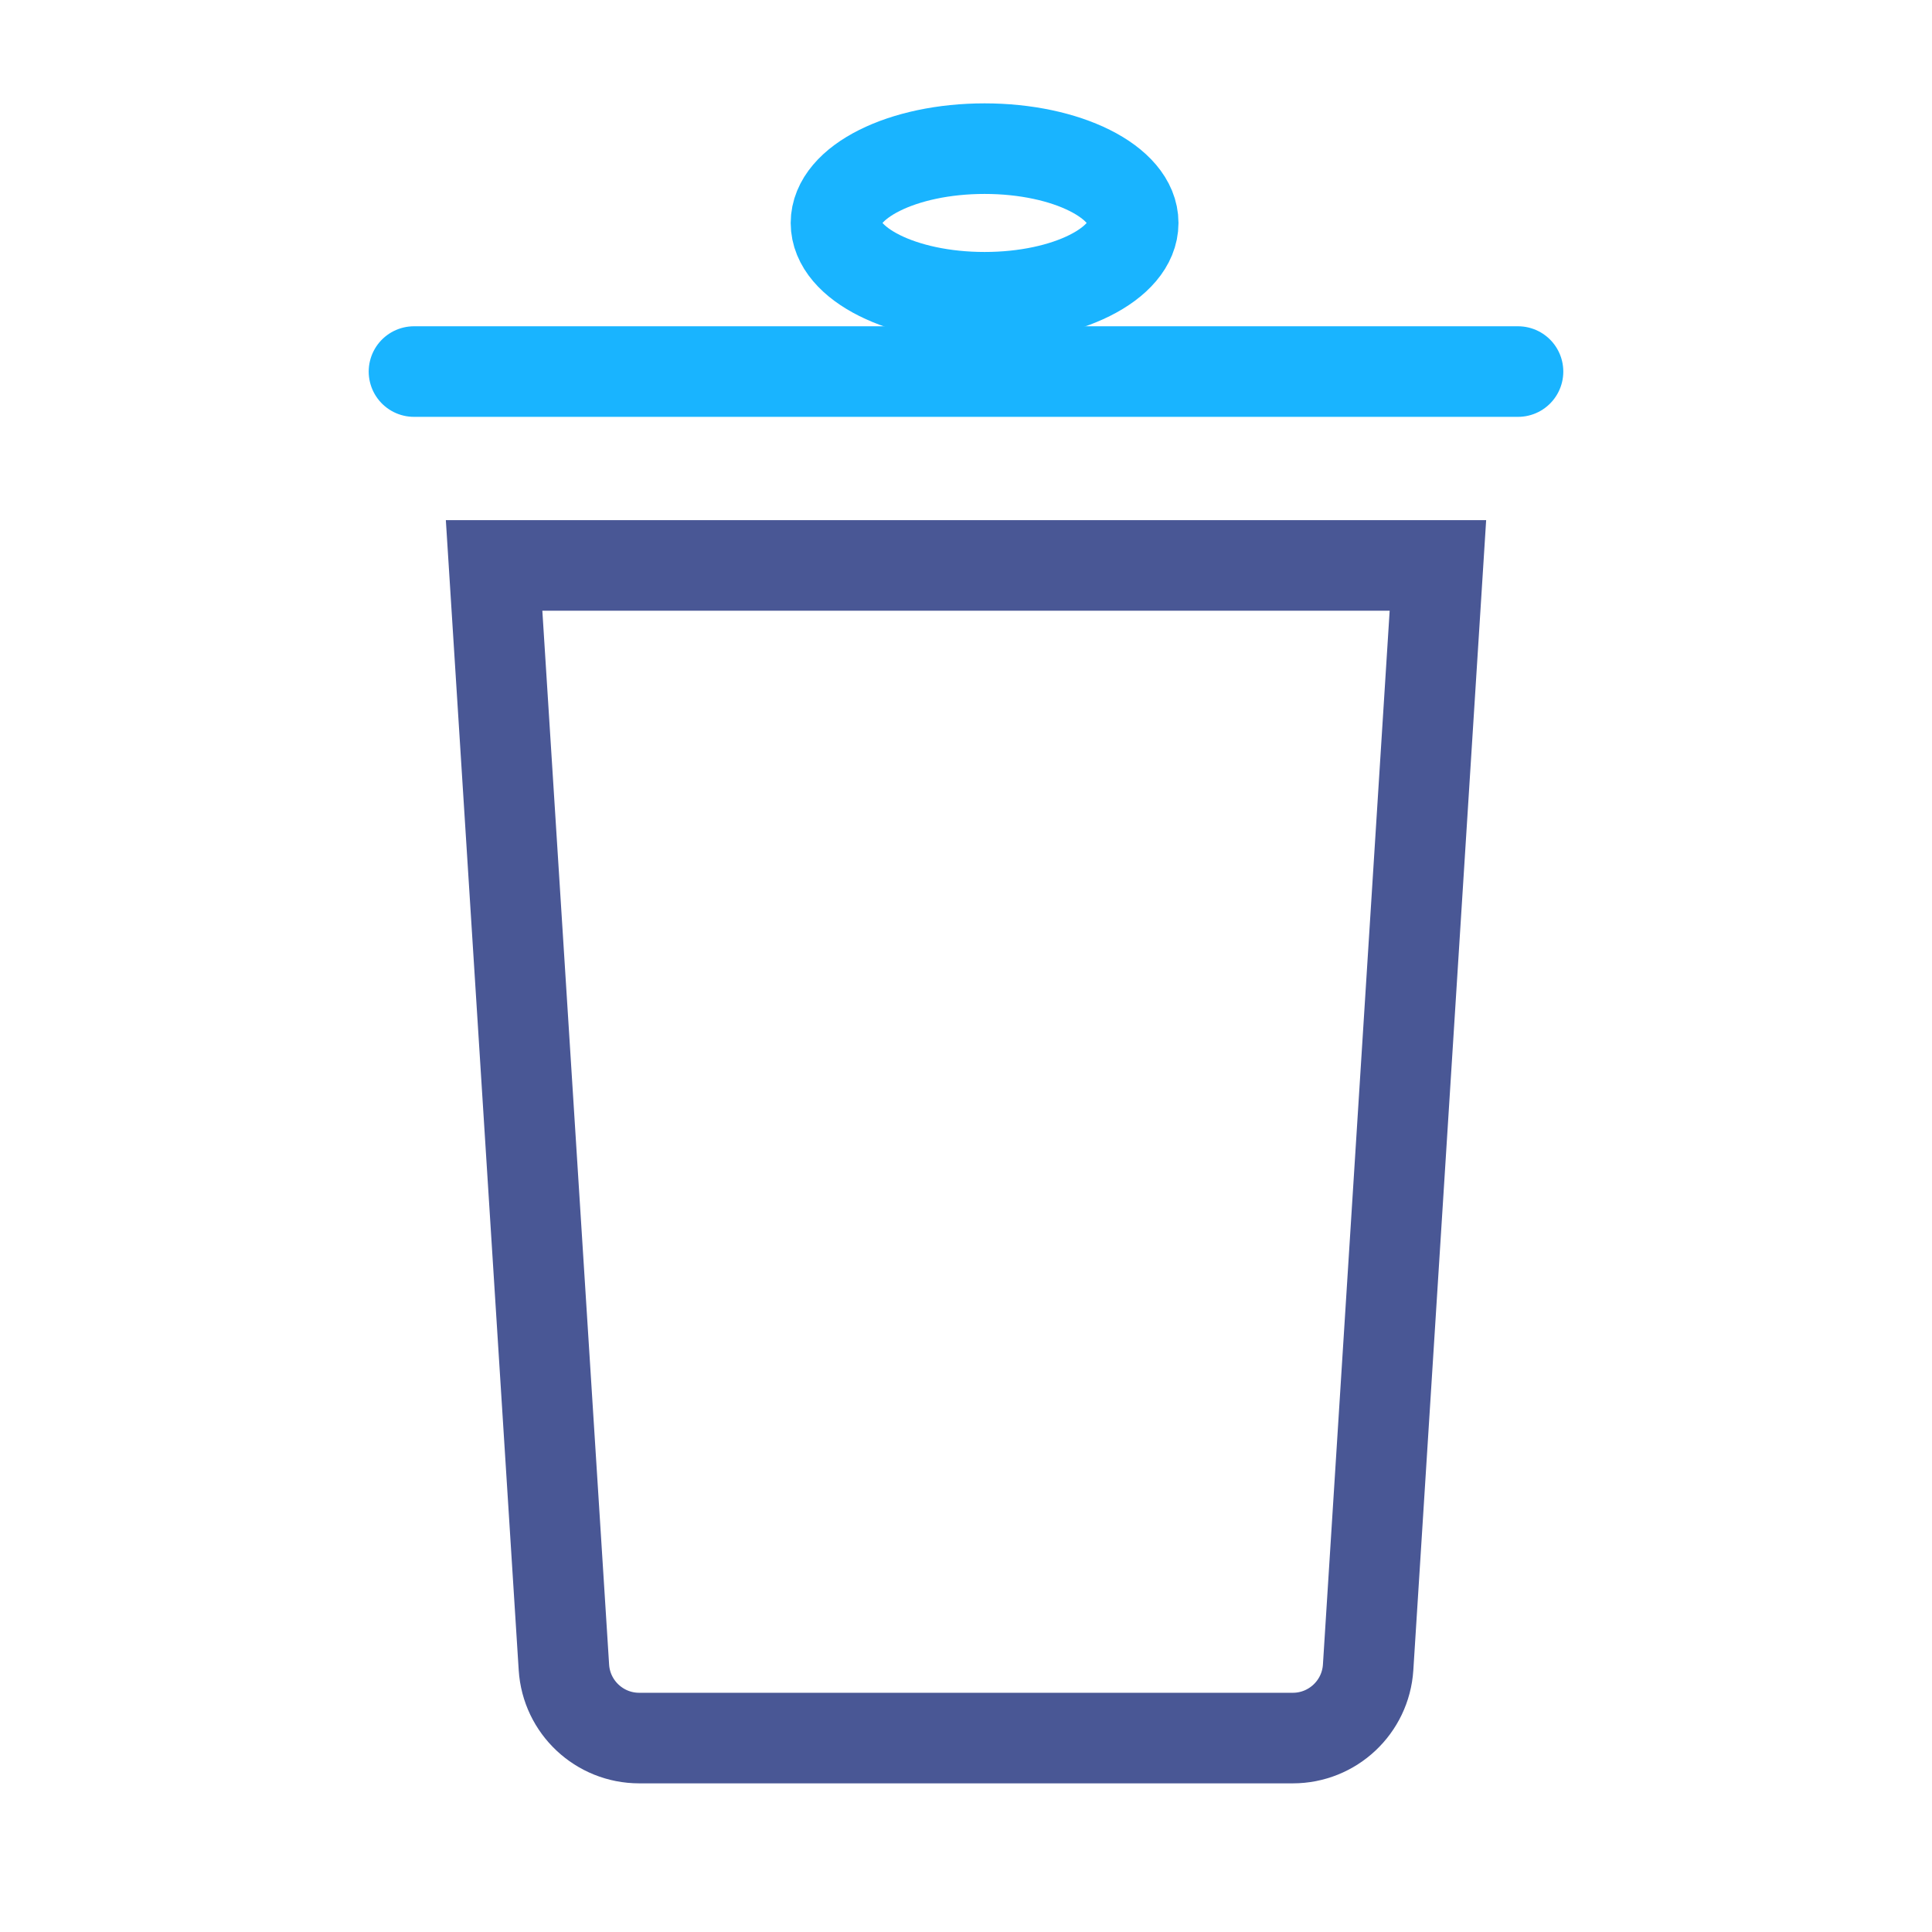
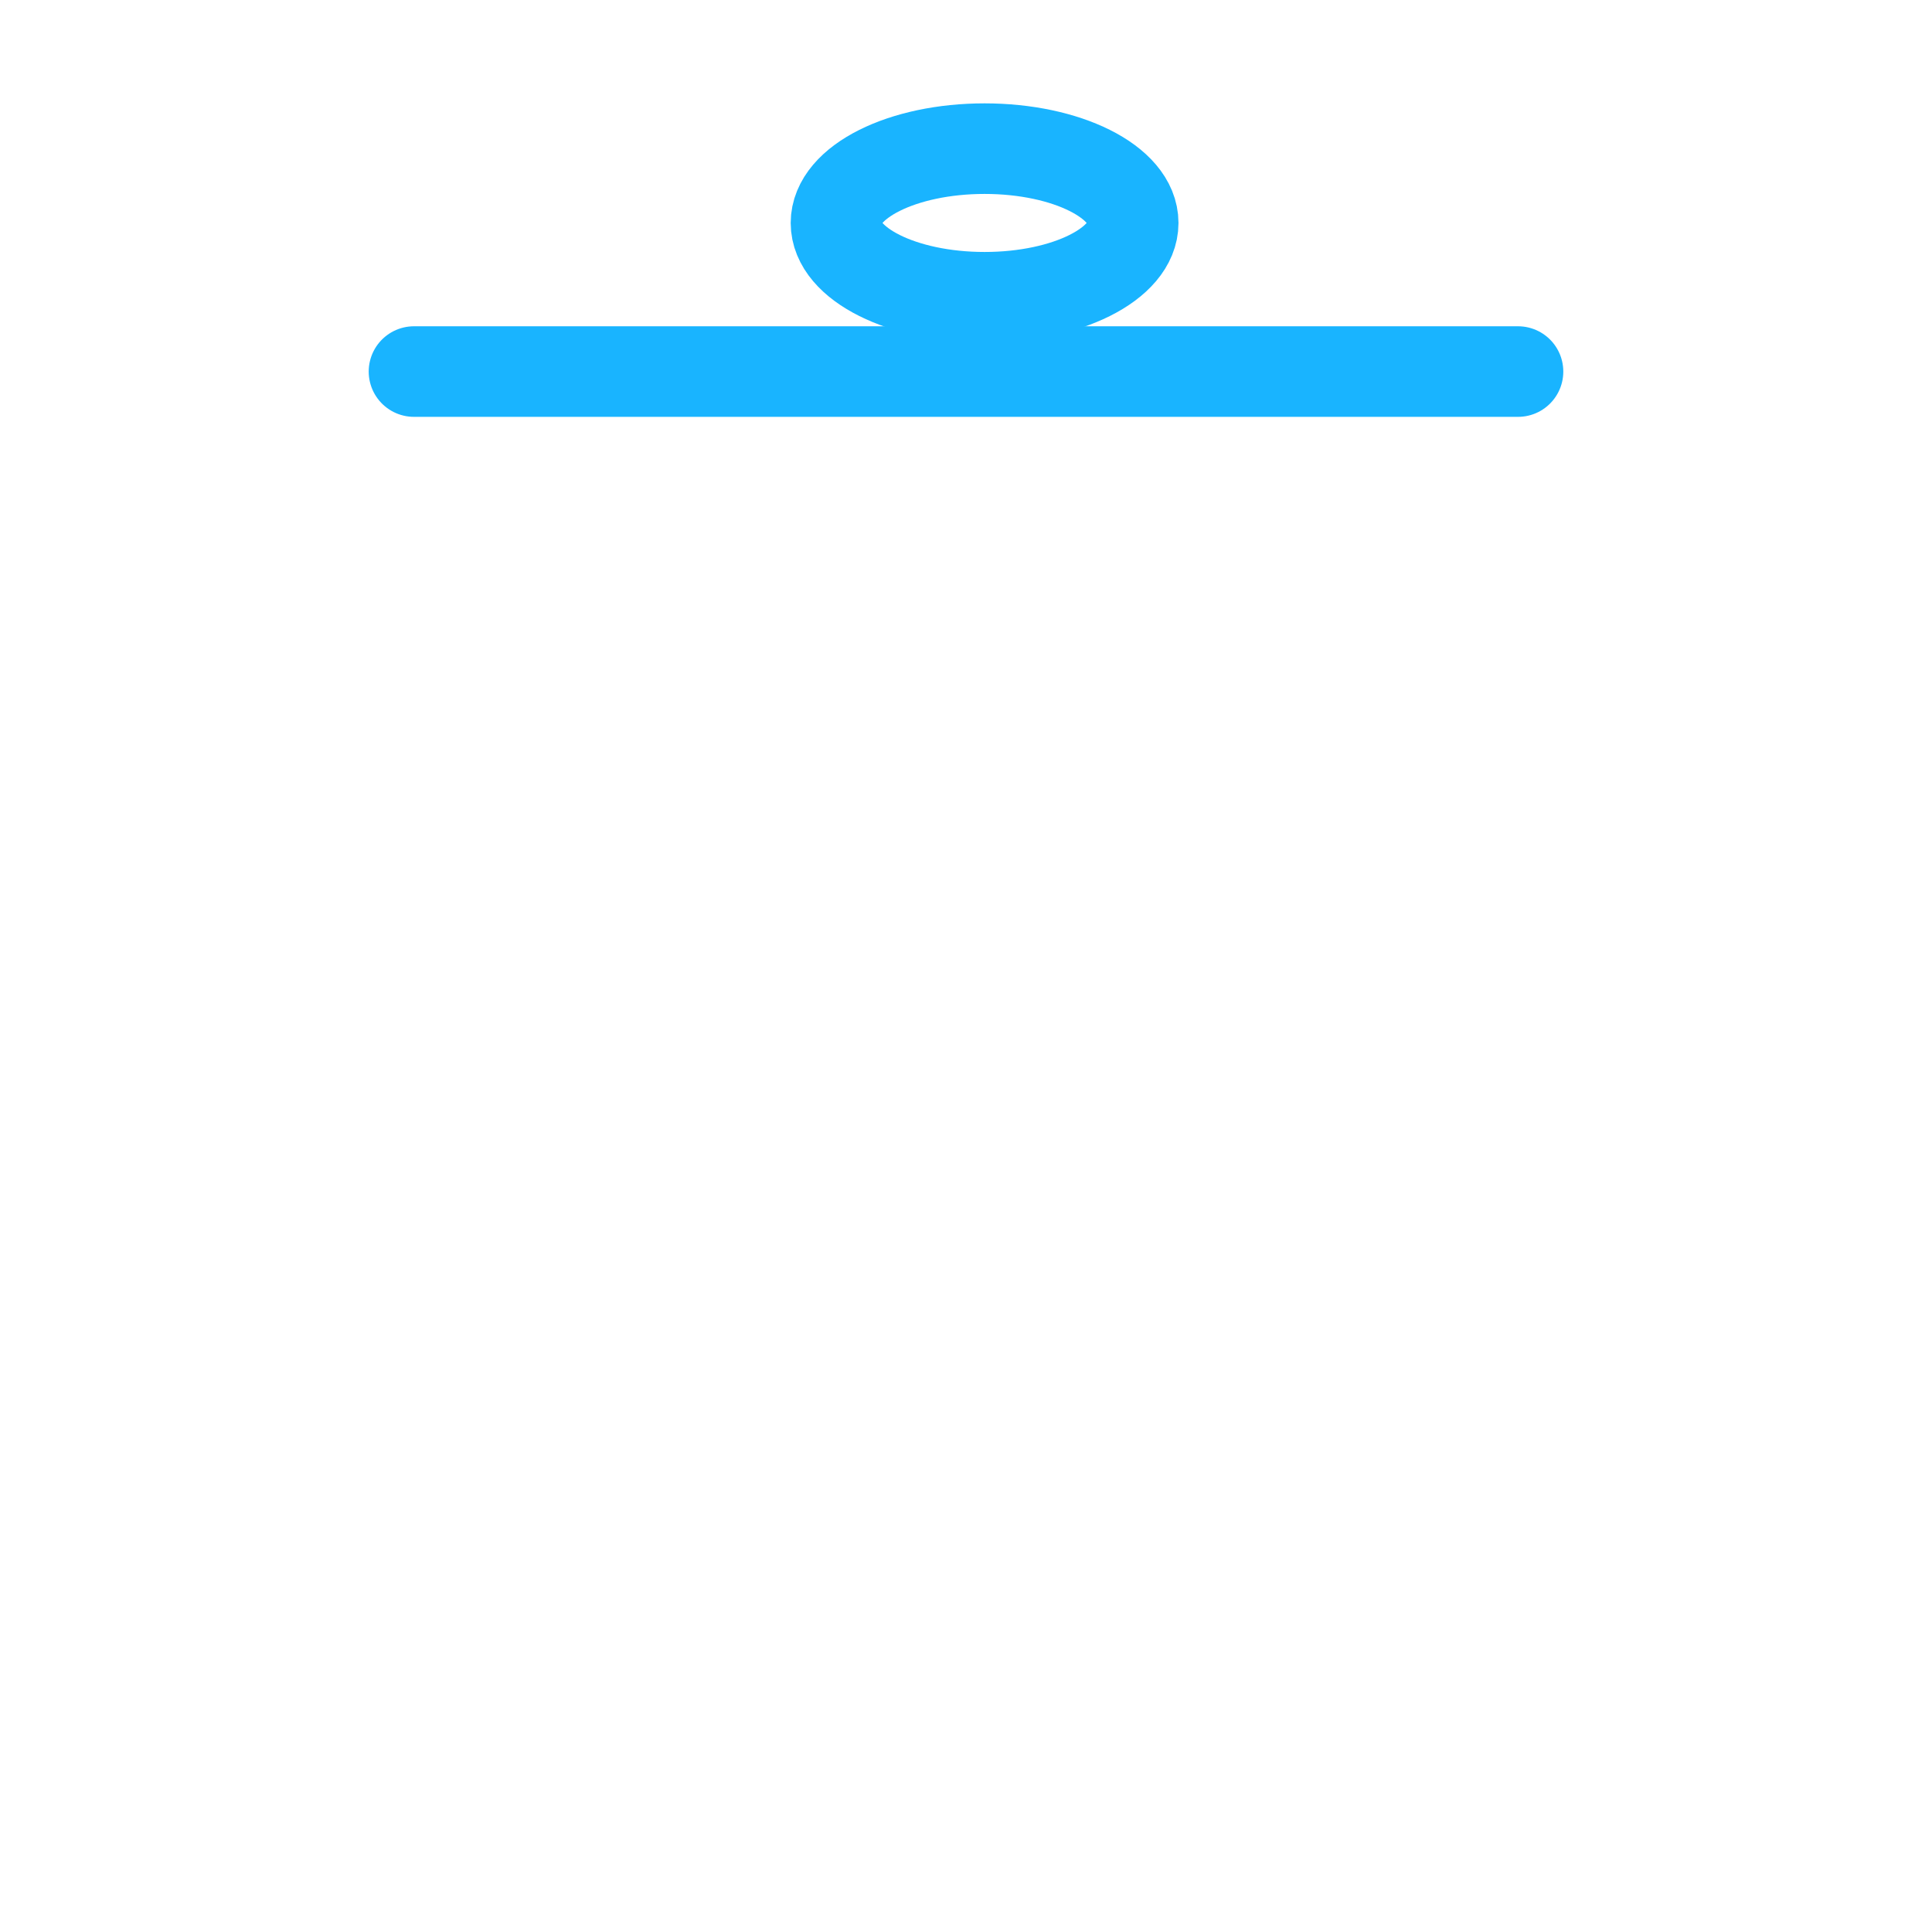
<svg xmlns="http://www.w3.org/2000/svg" width="50" height="50" viewBox="0 0 50 50" fill="none">
-   <path d="M14.594 43.152L12.787 14.633H37.213L35.407 43.152C35.341 44.18 34.488 44.981 33.457 44.981H16.543C15.512 44.981 14.659 44.18 14.594 43.152Z" stroke="#495795" stroke-width="2.344" />
  <ellipse cx="25.481" cy="5.77" rx="1.923" ry="3.846" transform="rotate(-90 25.481 5.77)" stroke="#19B4FF" stroke-width="2.344" />
  <path d="M10.714 9.616H39.286" stroke="#19B4FF" stroke-width="2.344" stroke-linecap="round" />
</svg>